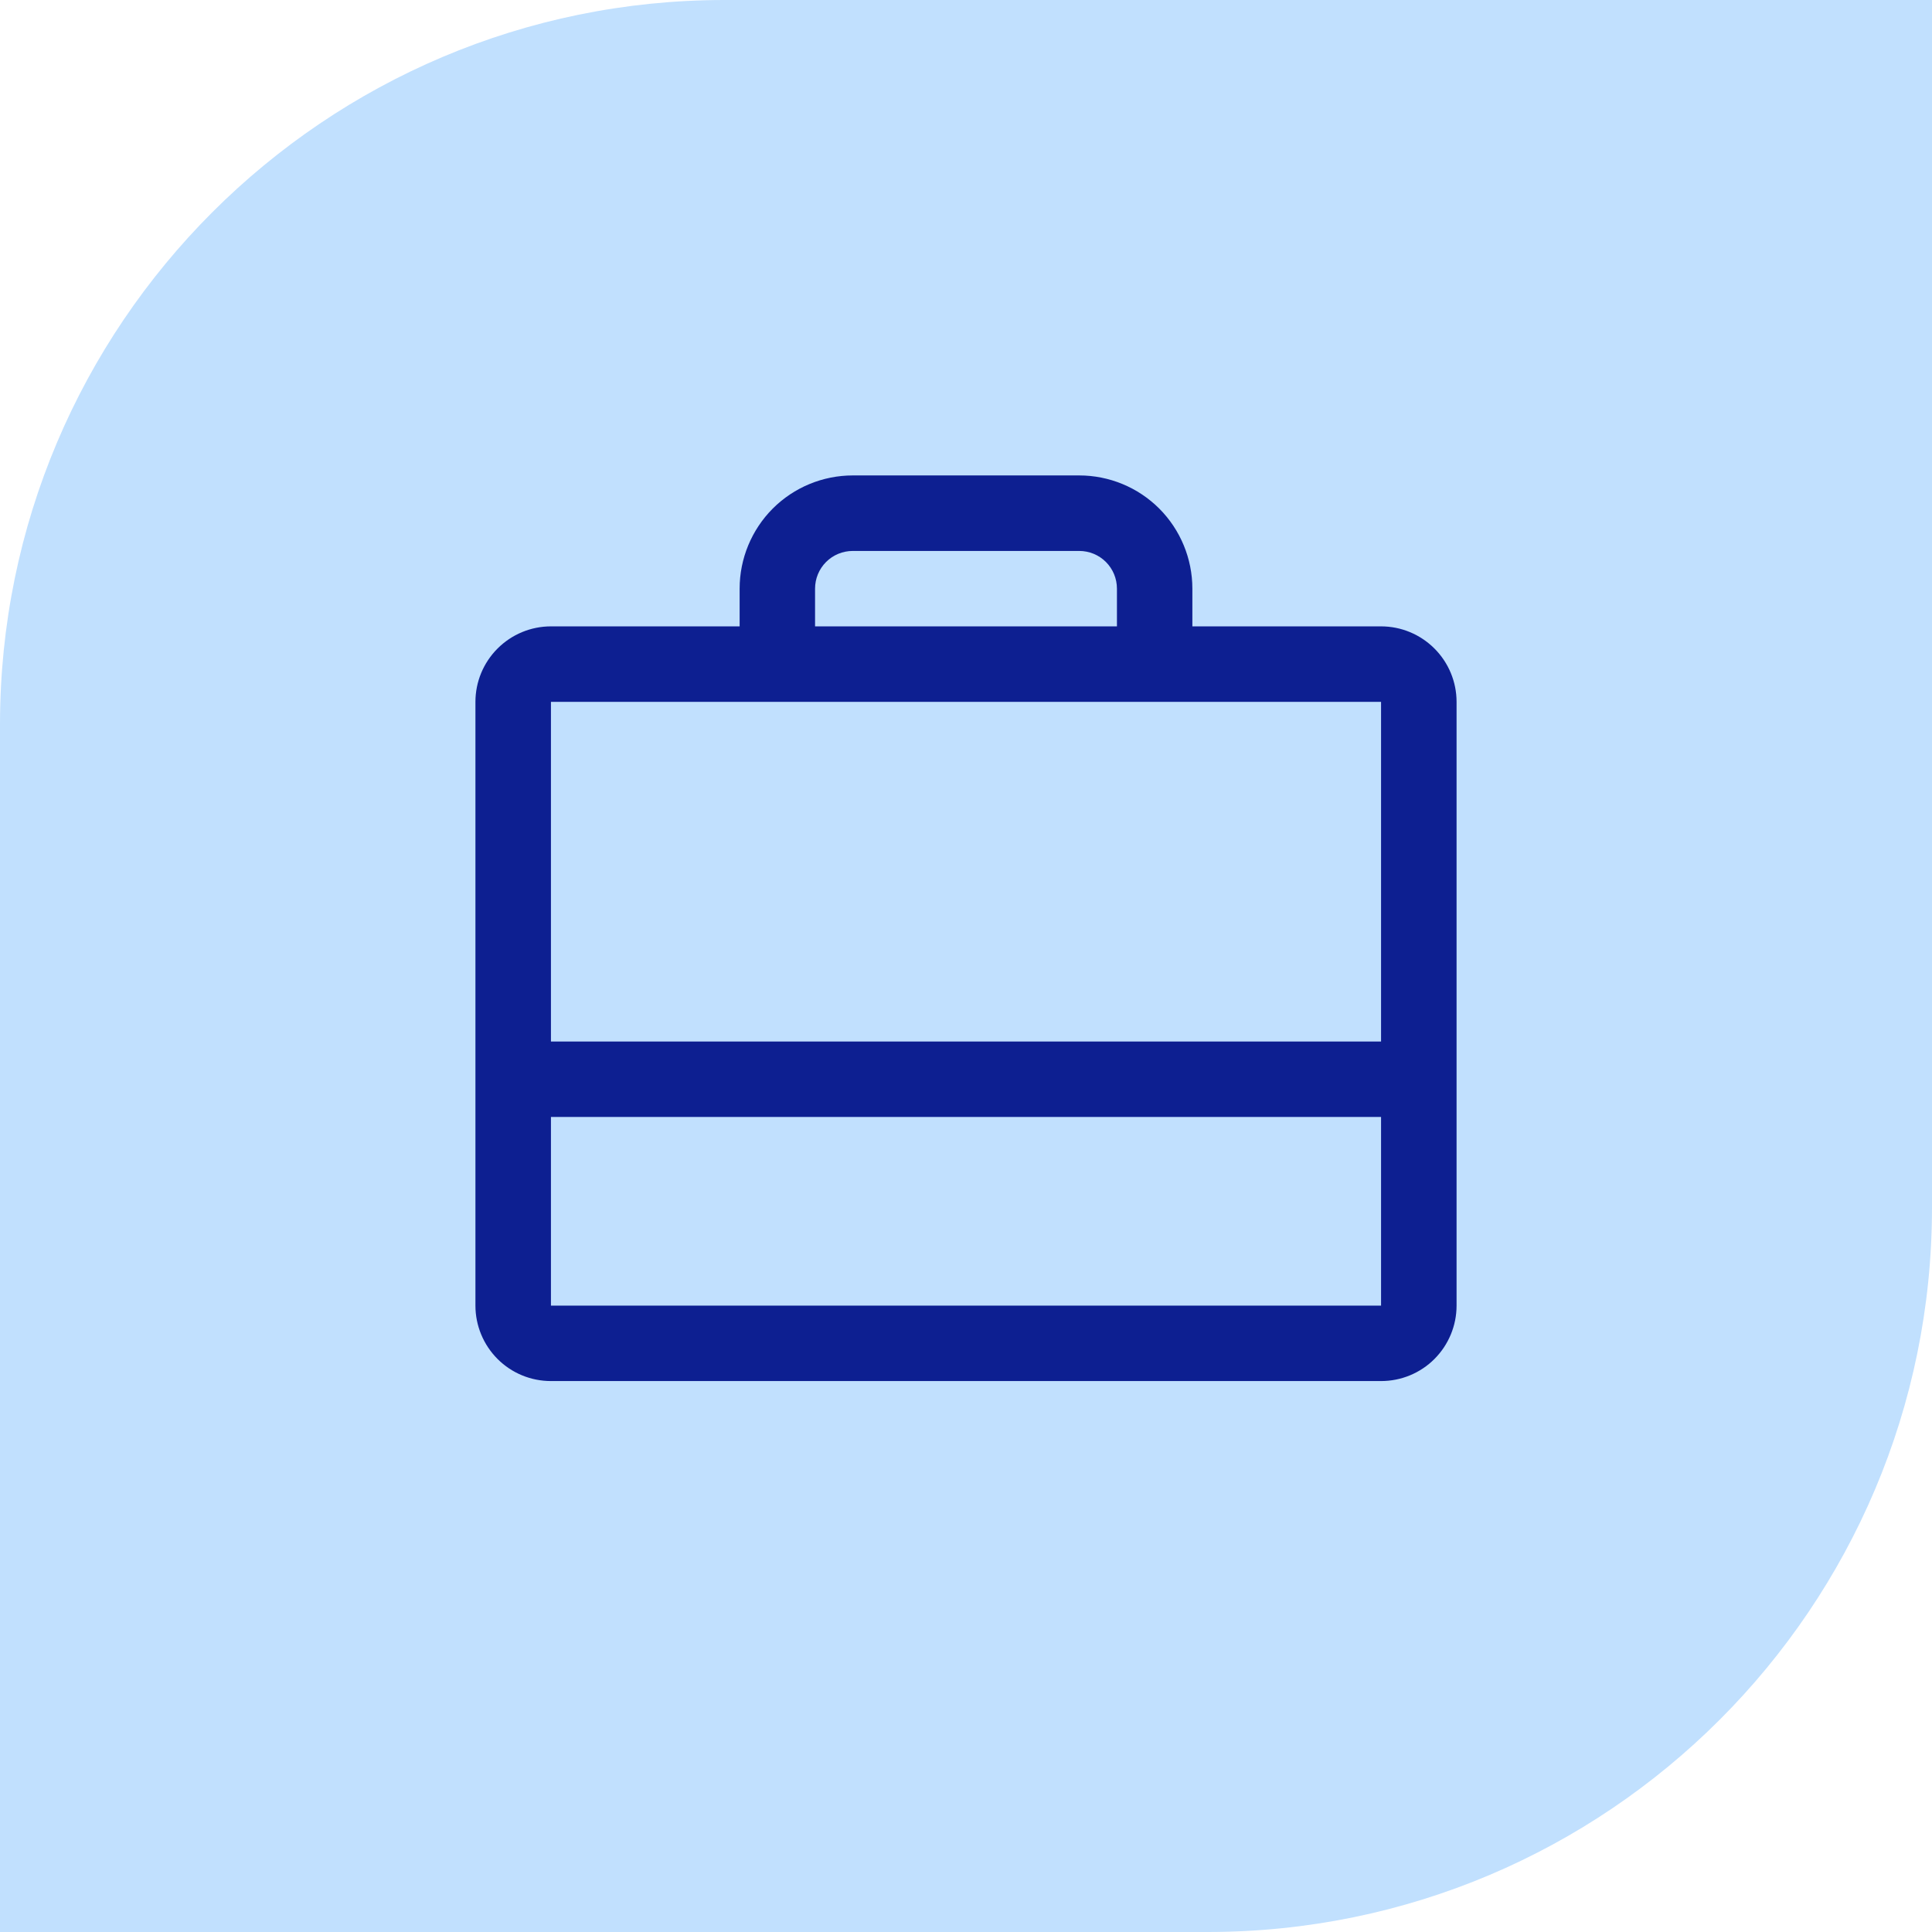
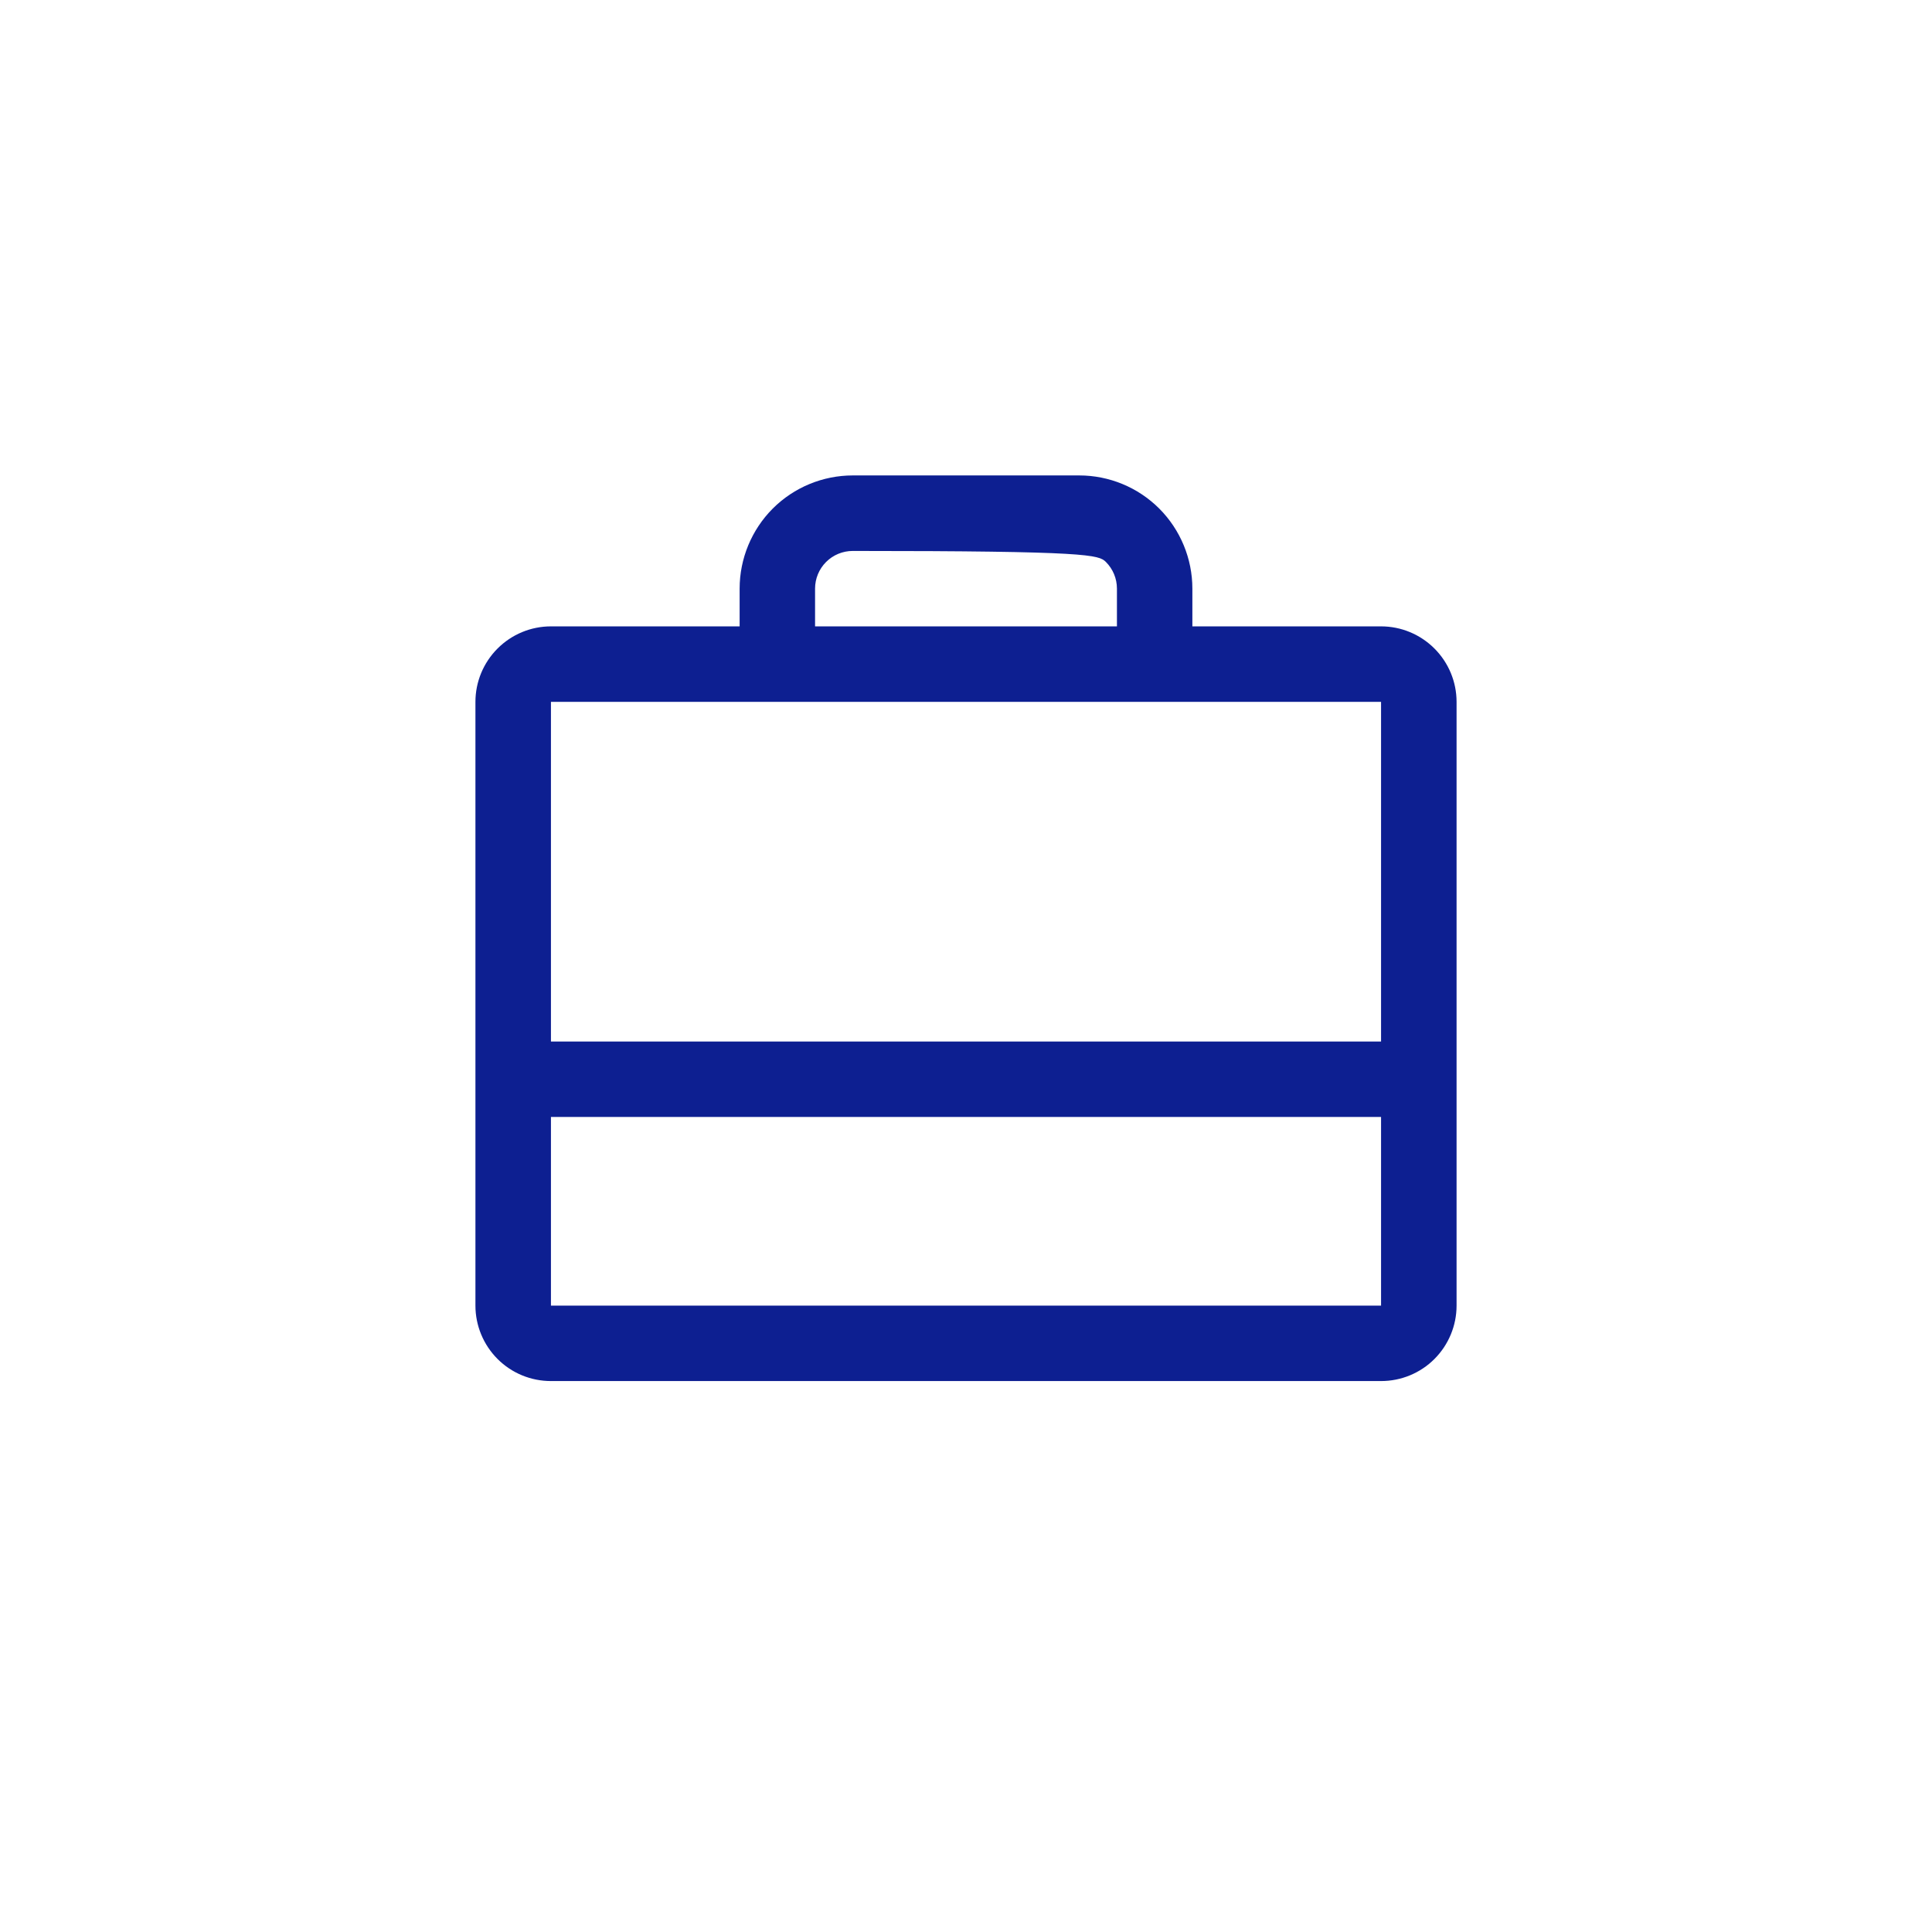
<svg xmlns="http://www.w3.org/2000/svg" fill="none" viewBox="0 0 24 24" height="24" width="24">
-   <path fill="#C1E0FE" d="M9 0H24V15C24 19.968 19.968 24 15 24H0V9C0 4.032 4.032 0 9 0Z" />
-   <path fill="#0D1F91" d="M17.156 7.781H14.812V7.312C14.812 6.94 14.664 6.582 14.401 6.318C14.137 6.054 13.779 5.906 13.406 5.906H10.594C10.221 5.906 9.863 6.054 9.599 6.318C9.336 6.582 9.188 6.94 9.188 7.312V7.781H6.844C6.595 7.781 6.357 7.88 6.181 8.056C6.005 8.232 5.906 8.47 5.906 8.719V16.219C5.906 16.467 6.005 16.706 6.181 16.882C6.357 17.058 6.595 17.156 6.844 17.156H17.156C17.405 17.156 17.643 17.058 17.819 16.882C17.995 16.706 18.094 16.467 18.094 16.219V8.719C18.094 8.47 17.995 8.232 17.819 8.056C17.643 7.88 17.405 7.781 17.156 7.781ZM10.125 7.312C10.125 7.188 10.174 7.069 10.262 6.981C10.35 6.893 10.469 6.844 10.594 6.844H13.406C13.531 6.844 13.65 6.893 13.738 6.981C13.826 7.069 13.875 7.188 13.875 7.312V7.781H10.125V7.312ZM17.156 8.719V12.938H6.844V8.719H17.156ZM17.156 16.219H6.844V13.875H17.156V16.219Z" />
+   <path fill="#0D1F91" d="M17.156 7.781H14.812V7.312C14.812 6.94 14.664 6.582 14.401 6.318C14.137 6.054 13.779 5.906 13.406 5.906H10.594C10.221 5.906 9.863 6.054 9.599 6.318C9.336 6.582 9.188 6.94 9.188 7.312V7.781H6.844C6.595 7.781 6.357 7.88 6.181 8.056C6.005 8.232 5.906 8.47 5.906 8.719V16.219C5.906 16.467 6.005 16.706 6.181 16.882C6.357 17.058 6.595 17.156 6.844 17.156H17.156C17.405 17.156 17.643 17.058 17.819 16.882C17.995 16.706 18.094 16.467 18.094 16.219V8.719C18.094 8.47 17.995 8.232 17.819 8.056C17.643 7.88 17.405 7.781 17.156 7.781ZM10.125 7.312C10.125 7.188 10.174 7.069 10.262 6.981C10.35 6.893 10.469 6.844 10.594 6.844C13.531 6.844 13.65 6.893 13.738 6.981C13.826 7.069 13.875 7.188 13.875 7.312V7.781H10.125V7.312ZM17.156 8.719V12.938H6.844V8.719H17.156ZM17.156 16.219H6.844V13.875H17.156V16.219Z" />
</svg>